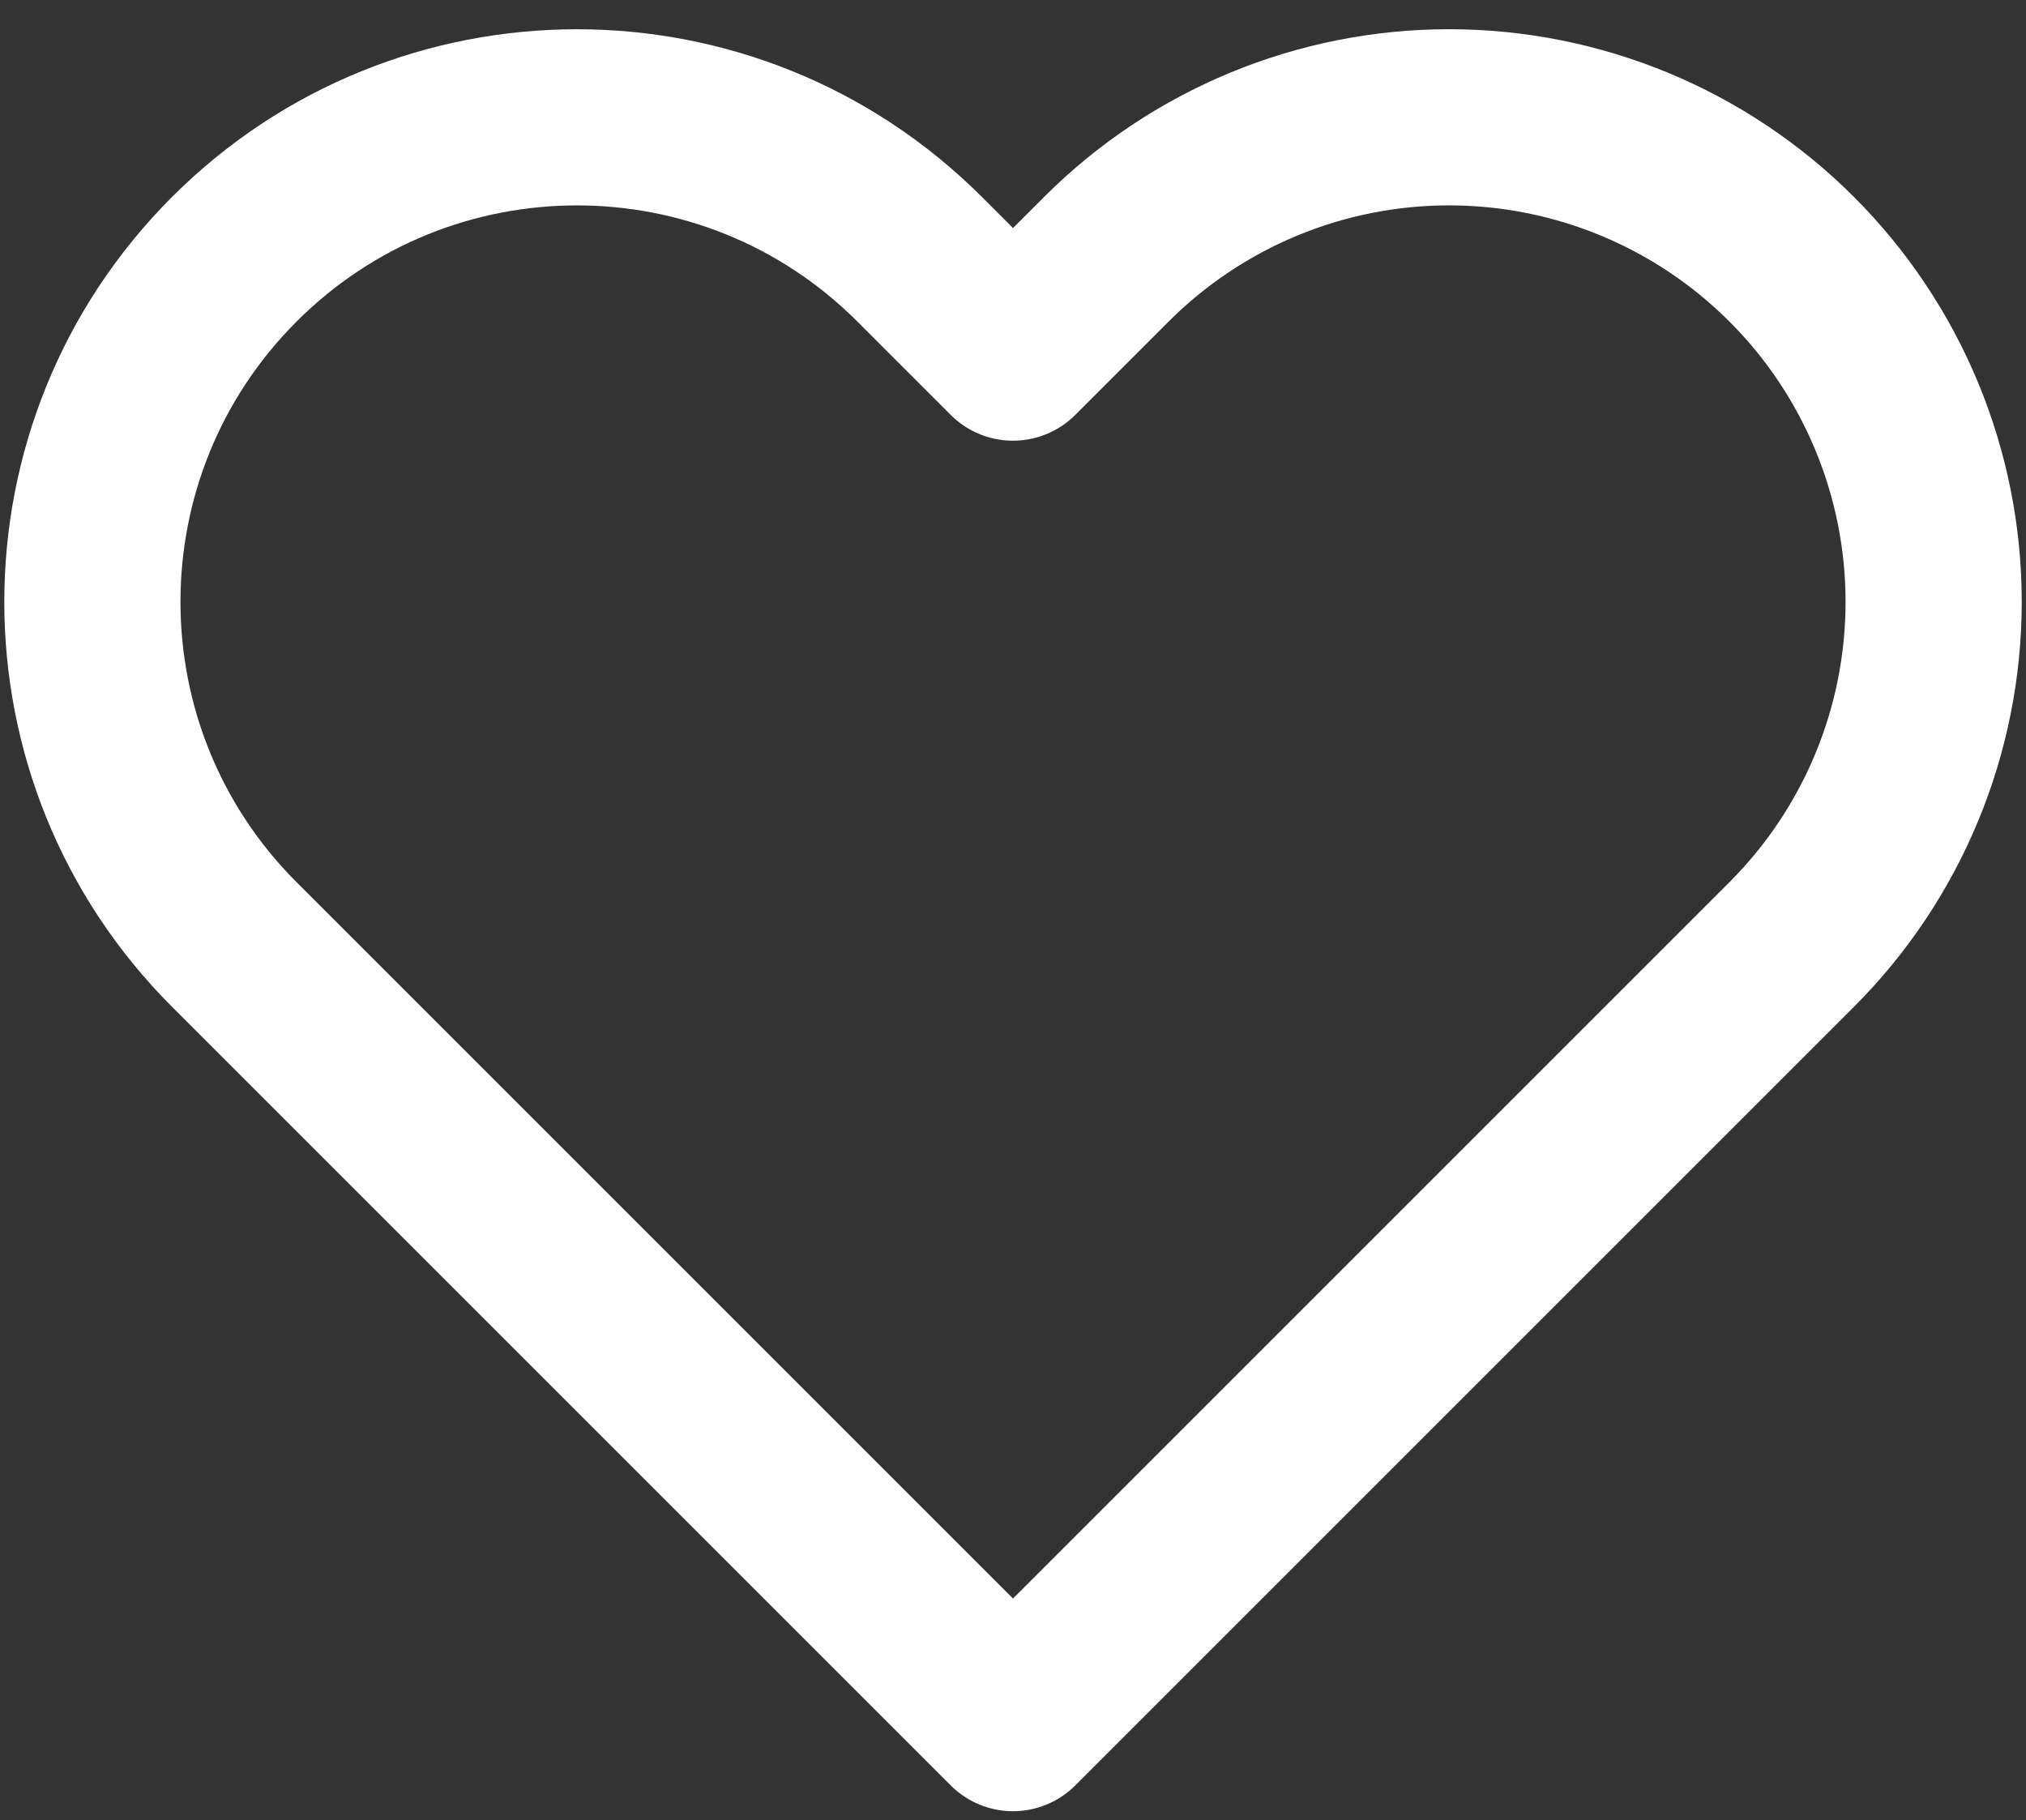
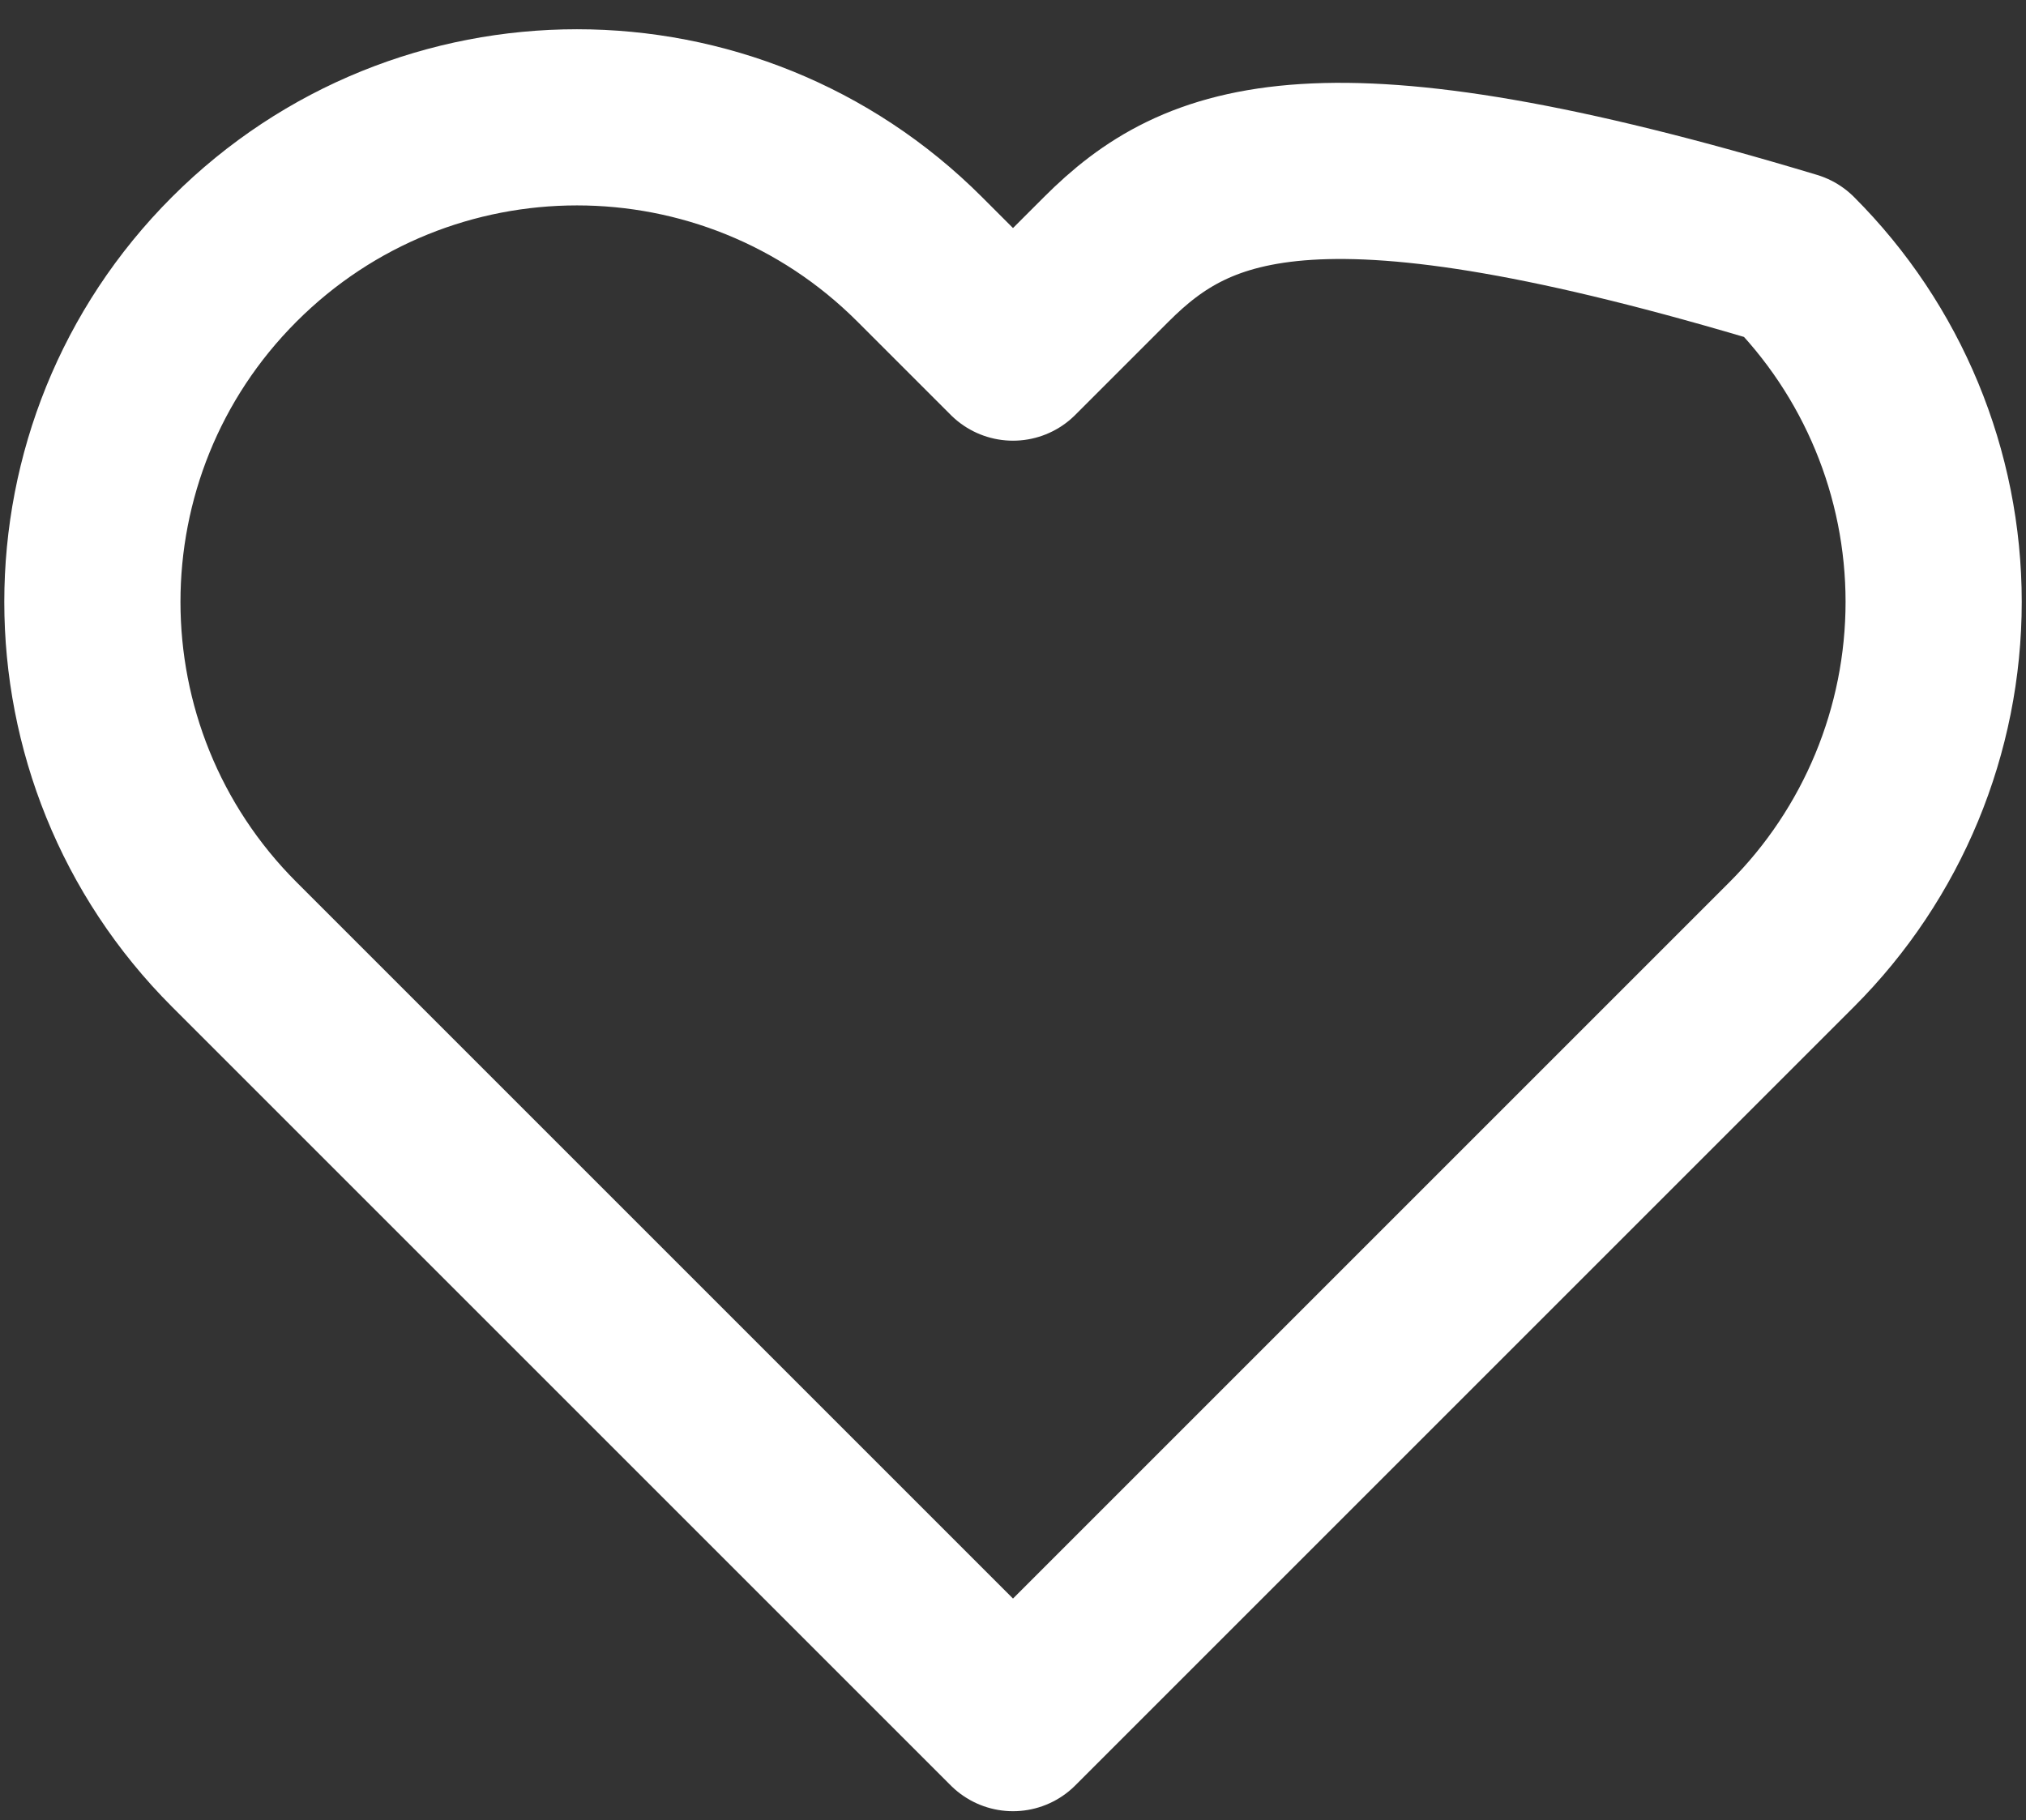
<svg xmlns="http://www.w3.org/2000/svg" width="69px" height="62px" viewBox="0 0 69 62">
  <rect x="0" y="0" width="69" height="62" fill="#333333" stroke="none" />
  <title>heart</title>
  <g id="desktop" stroke="none" stroke-width="1" fill="none" fill-rule="evenodd" stroke-linecap="round" stroke-linejoin="round">
    <g id="D_4b_goals" transform="translate(-1117, -2198)" stroke="#FFFFFF" stroke-width="6">
      <g id="try" transform="translate(40, 2081)">
        <g id="3" transform="translate(903, 48)">
          <g id="heart" transform="translate(177, 72)">
-             <path d="M58.02,5.83 C54.925,2.734 50.727,0.995 46.35,0.995 C41.973,0.995 37.775,2.734 34.68,5.83 L31.5,9.01 L28.32,5.83 C21.875,-0.615 11.425,-0.615 4.98,5.83 C-1.465,12.275 -1.465,22.725 4.98,29.17 L8.16,32.35 L31.5,55.69 L54.84,32.35 L58.02,29.17 C61.116,26.075 62.855,21.877 62.855,17.5 C62.855,13.123 61.116,8.925 58.02,5.83 Z" id="Path" />
+             <path d="M58.02,5.83 C41.973,0.995 37.775,2.734 34.68,5.83 L31.5,9.01 L28.32,5.83 C21.875,-0.615 11.425,-0.615 4.98,5.83 C-1.465,12.275 -1.465,22.725 4.98,29.17 L8.16,32.35 L31.5,55.69 L54.84,32.35 L58.02,29.17 C61.116,26.075 62.855,21.877 62.855,17.5 C62.855,13.123 61.116,8.925 58.02,5.83 Z" id="Path" />
          </g>
        </g>
      </g>
    </g>
  </g>
</svg>